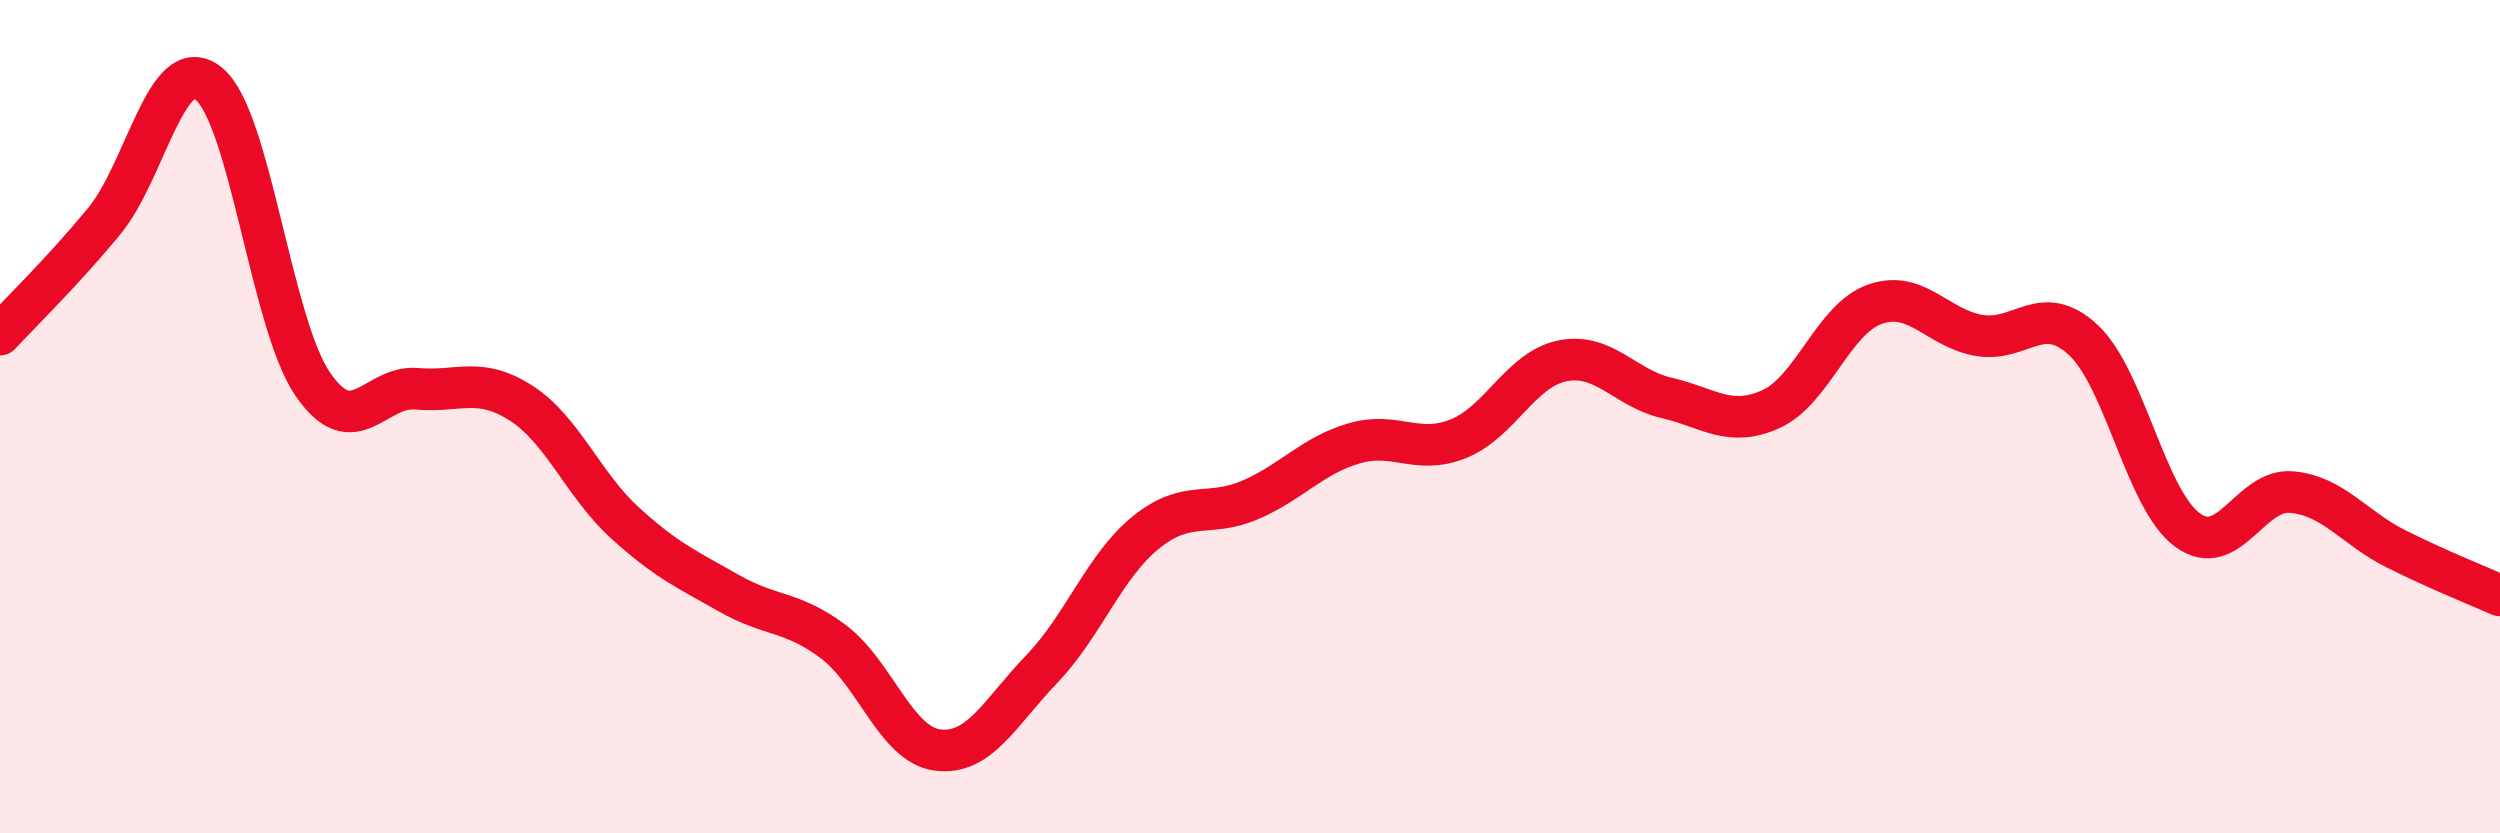
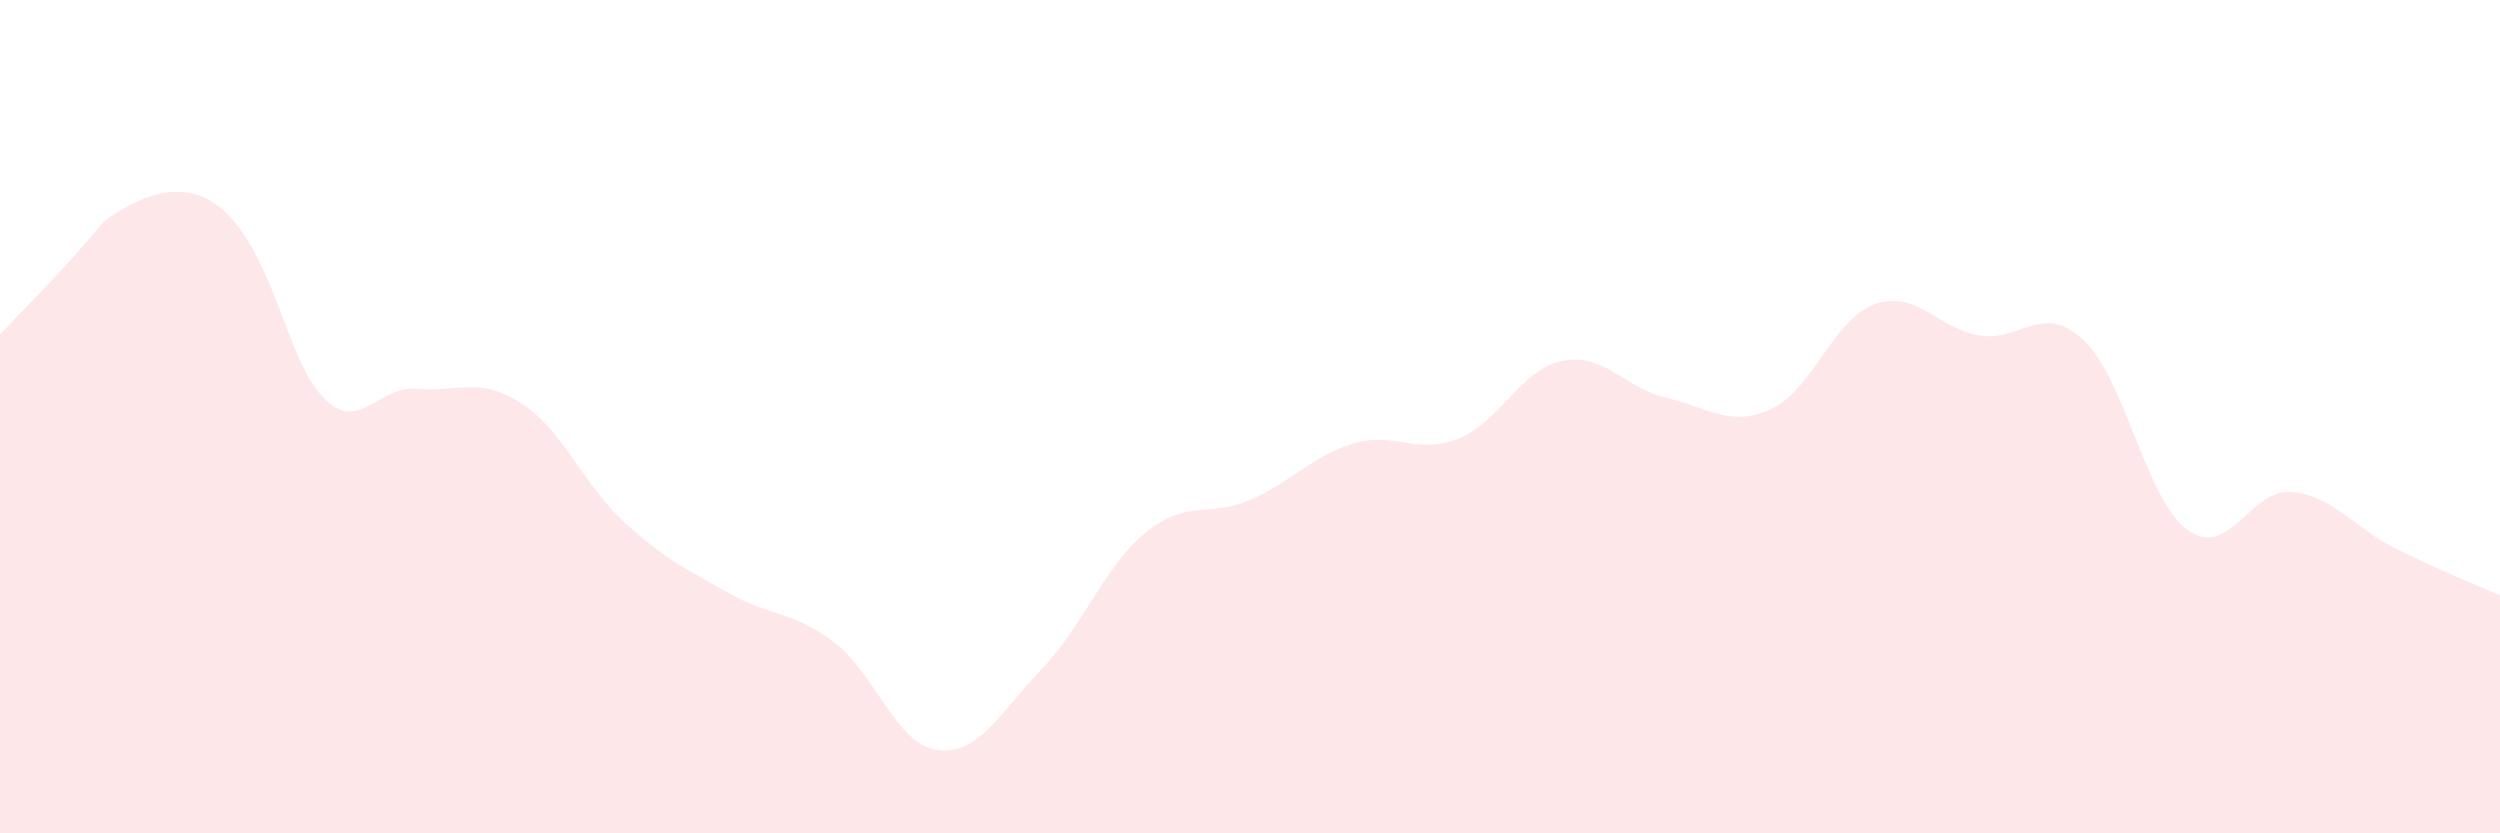
<svg xmlns="http://www.w3.org/2000/svg" width="60" height="20" viewBox="0 0 60 20">
-   <path d="M 0,8.03 C 0.5,7.49 1.5,6.52 2.5,5.31 C 3.5,4.1 4,1.22 5,2 C 6,2.78 6.5,7.74 7.5,9.21 C 8.5,10.68 9,9.24 10,9.33 C 11,9.42 11.5,9.03 12.5,9.67 C 13.5,10.31 14,11.64 15,12.55 C 16,13.46 16.5,13.67 17.5,14.24 C 18.5,14.81 19,14.65 20,15.4 C 21,16.15 21.5,17.87 22.5,18 C 23.5,18.13 24,17.1 25,16.06 C 26,15.02 26.5,13.59 27.5,12.78 C 28.5,11.97 29,12.43 30,12 C 31,11.57 31.5,10.93 32.5,10.64 C 33.5,10.35 34,10.93 35,10.53 C 36,10.13 36.5,8.86 37.5,8.66 C 38.5,8.46 39,9.32 40,9.55 C 41,9.78 41.5,10.27 42.5,9.82 C 43.5,9.37 44,7.65 45,7.3 C 46,6.95 46.5,7.88 47.5,8.05 C 48.5,8.22 49,7.23 50,8.16 C 51,9.09 51.5,11.99 52.5,12.72 C 53.5,13.45 54,11.72 55,11.81 C 56,11.9 56.5,12.67 57.5,13.17 C 58.5,13.67 59.5,14.07 60,14.29L60 20L0 20Z" fill="#EB0A25" opacity="0.1" stroke-linecap="round" stroke-linejoin="round" />
-   <path d="M 0,8.03 C 0.5,7.49 1.5,6.52 2.5,5.31 C 3.5,4.1 4,1.22 5,2 C 6,2.78 6.5,7.74 7.5,9.21 C 8.5,10.68 9,9.24 10,9.33 C 11,9.42 11.5,9.03 12.5,9.67 C 13.5,10.31 14,11.64 15,12.55 C 16,13.46 16.5,13.67 17.5,14.24 C 18.5,14.81 19,14.65 20,15.4 C 21,16.15 21.5,17.87 22.5,18 C 23.5,18.13 24,17.1 25,16.06 C 26,15.02 26.5,13.59 27.5,12.78 C 28.5,11.97 29,12.43 30,12 C 31,11.57 31.5,10.93 32.5,10.64 C 33.5,10.35 34,10.93 35,10.53 C 36,10.13 36.5,8.86 37.5,8.66 C 38.5,8.46 39,9.32 40,9.55 C 41,9.78 41.5,10.27 42.5,9.82 C 43.5,9.37 44,7.65 45,7.3 C 46,6.95 46.5,7.88 47.5,8.05 C 48.5,8.22 49,7.23 50,8.16 C 51,9.09 51.5,11.99 52.5,12.72 C 53.5,13.45 54,11.72 55,11.81 C 56,11.9 56.5,12.67 57.5,13.17 C 58.5,13.67 59.5,14.07 60,14.29" stroke="#EB0A25" stroke-width="1" fill="none" stroke-linecap="round" stroke-linejoin="round" />
+   <path d="M 0,8.03 C 0.5,7.49 1.5,6.52 2.5,5.31 C 6,2.78 6.5,7.74 7.5,9.21 C 8.5,10.68 9,9.24 10,9.33 C 11,9.42 11.5,9.03 12.5,9.67 C 13.5,10.31 14,11.64 15,12.55 C 16,13.46 16.5,13.67 17.5,14.24 C 18.5,14.81 19,14.65 20,15.4 C 21,16.15 21.5,17.87 22.5,18 C 23.5,18.13 24,17.1 25,16.06 C 26,15.02 26.5,13.59 27.5,12.78 C 28.5,11.97 29,12.43 30,12 C 31,11.57 31.5,10.93 32.5,10.64 C 33.5,10.35 34,10.93 35,10.53 C 36,10.13 36.5,8.86 37.5,8.66 C 38.5,8.46 39,9.32 40,9.55 C 41,9.78 41.5,10.27 42.5,9.82 C 43.5,9.37 44,7.65 45,7.3 C 46,6.95 46.5,7.88 47.5,8.05 C 48.5,8.22 49,7.23 50,8.16 C 51,9.09 51.5,11.99 52.5,12.72 C 53.5,13.45 54,11.72 55,11.81 C 56,11.9 56.5,12.67 57.5,13.17 C 58.5,13.67 59.5,14.07 60,14.29L60 20L0 20Z" fill="#EB0A25" opacity="0.1" stroke-linecap="round" stroke-linejoin="round" />
</svg>